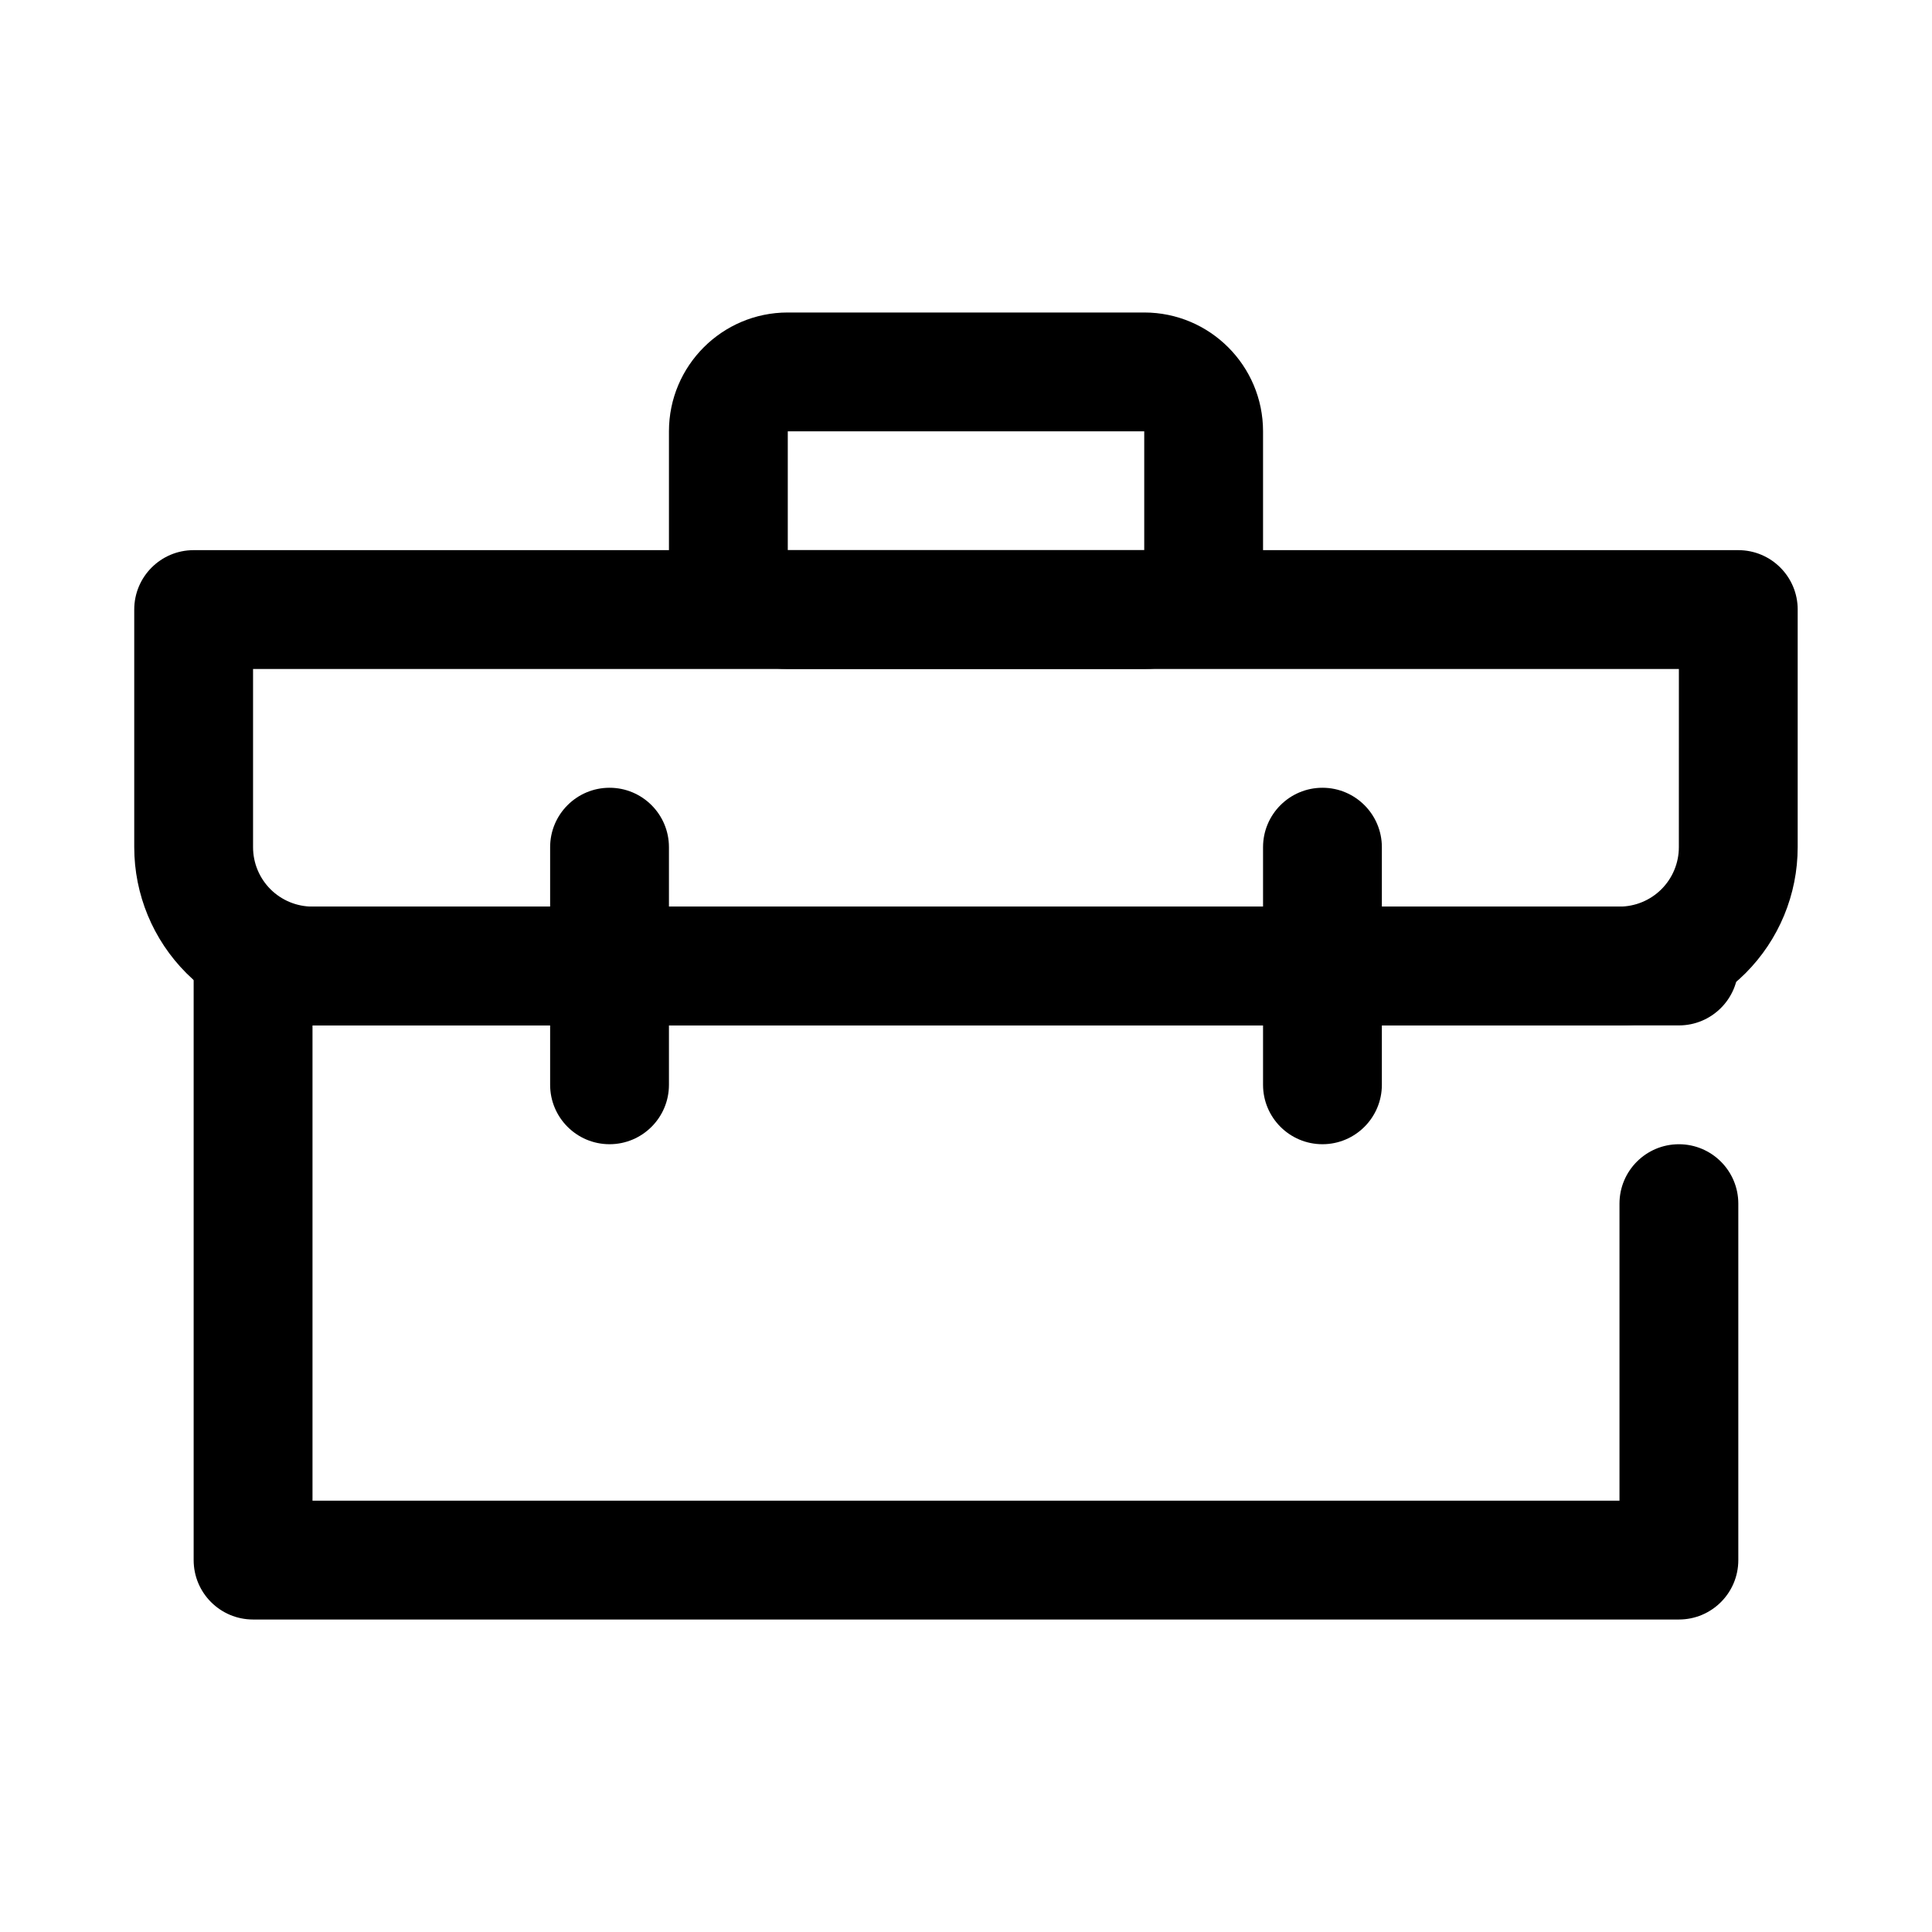
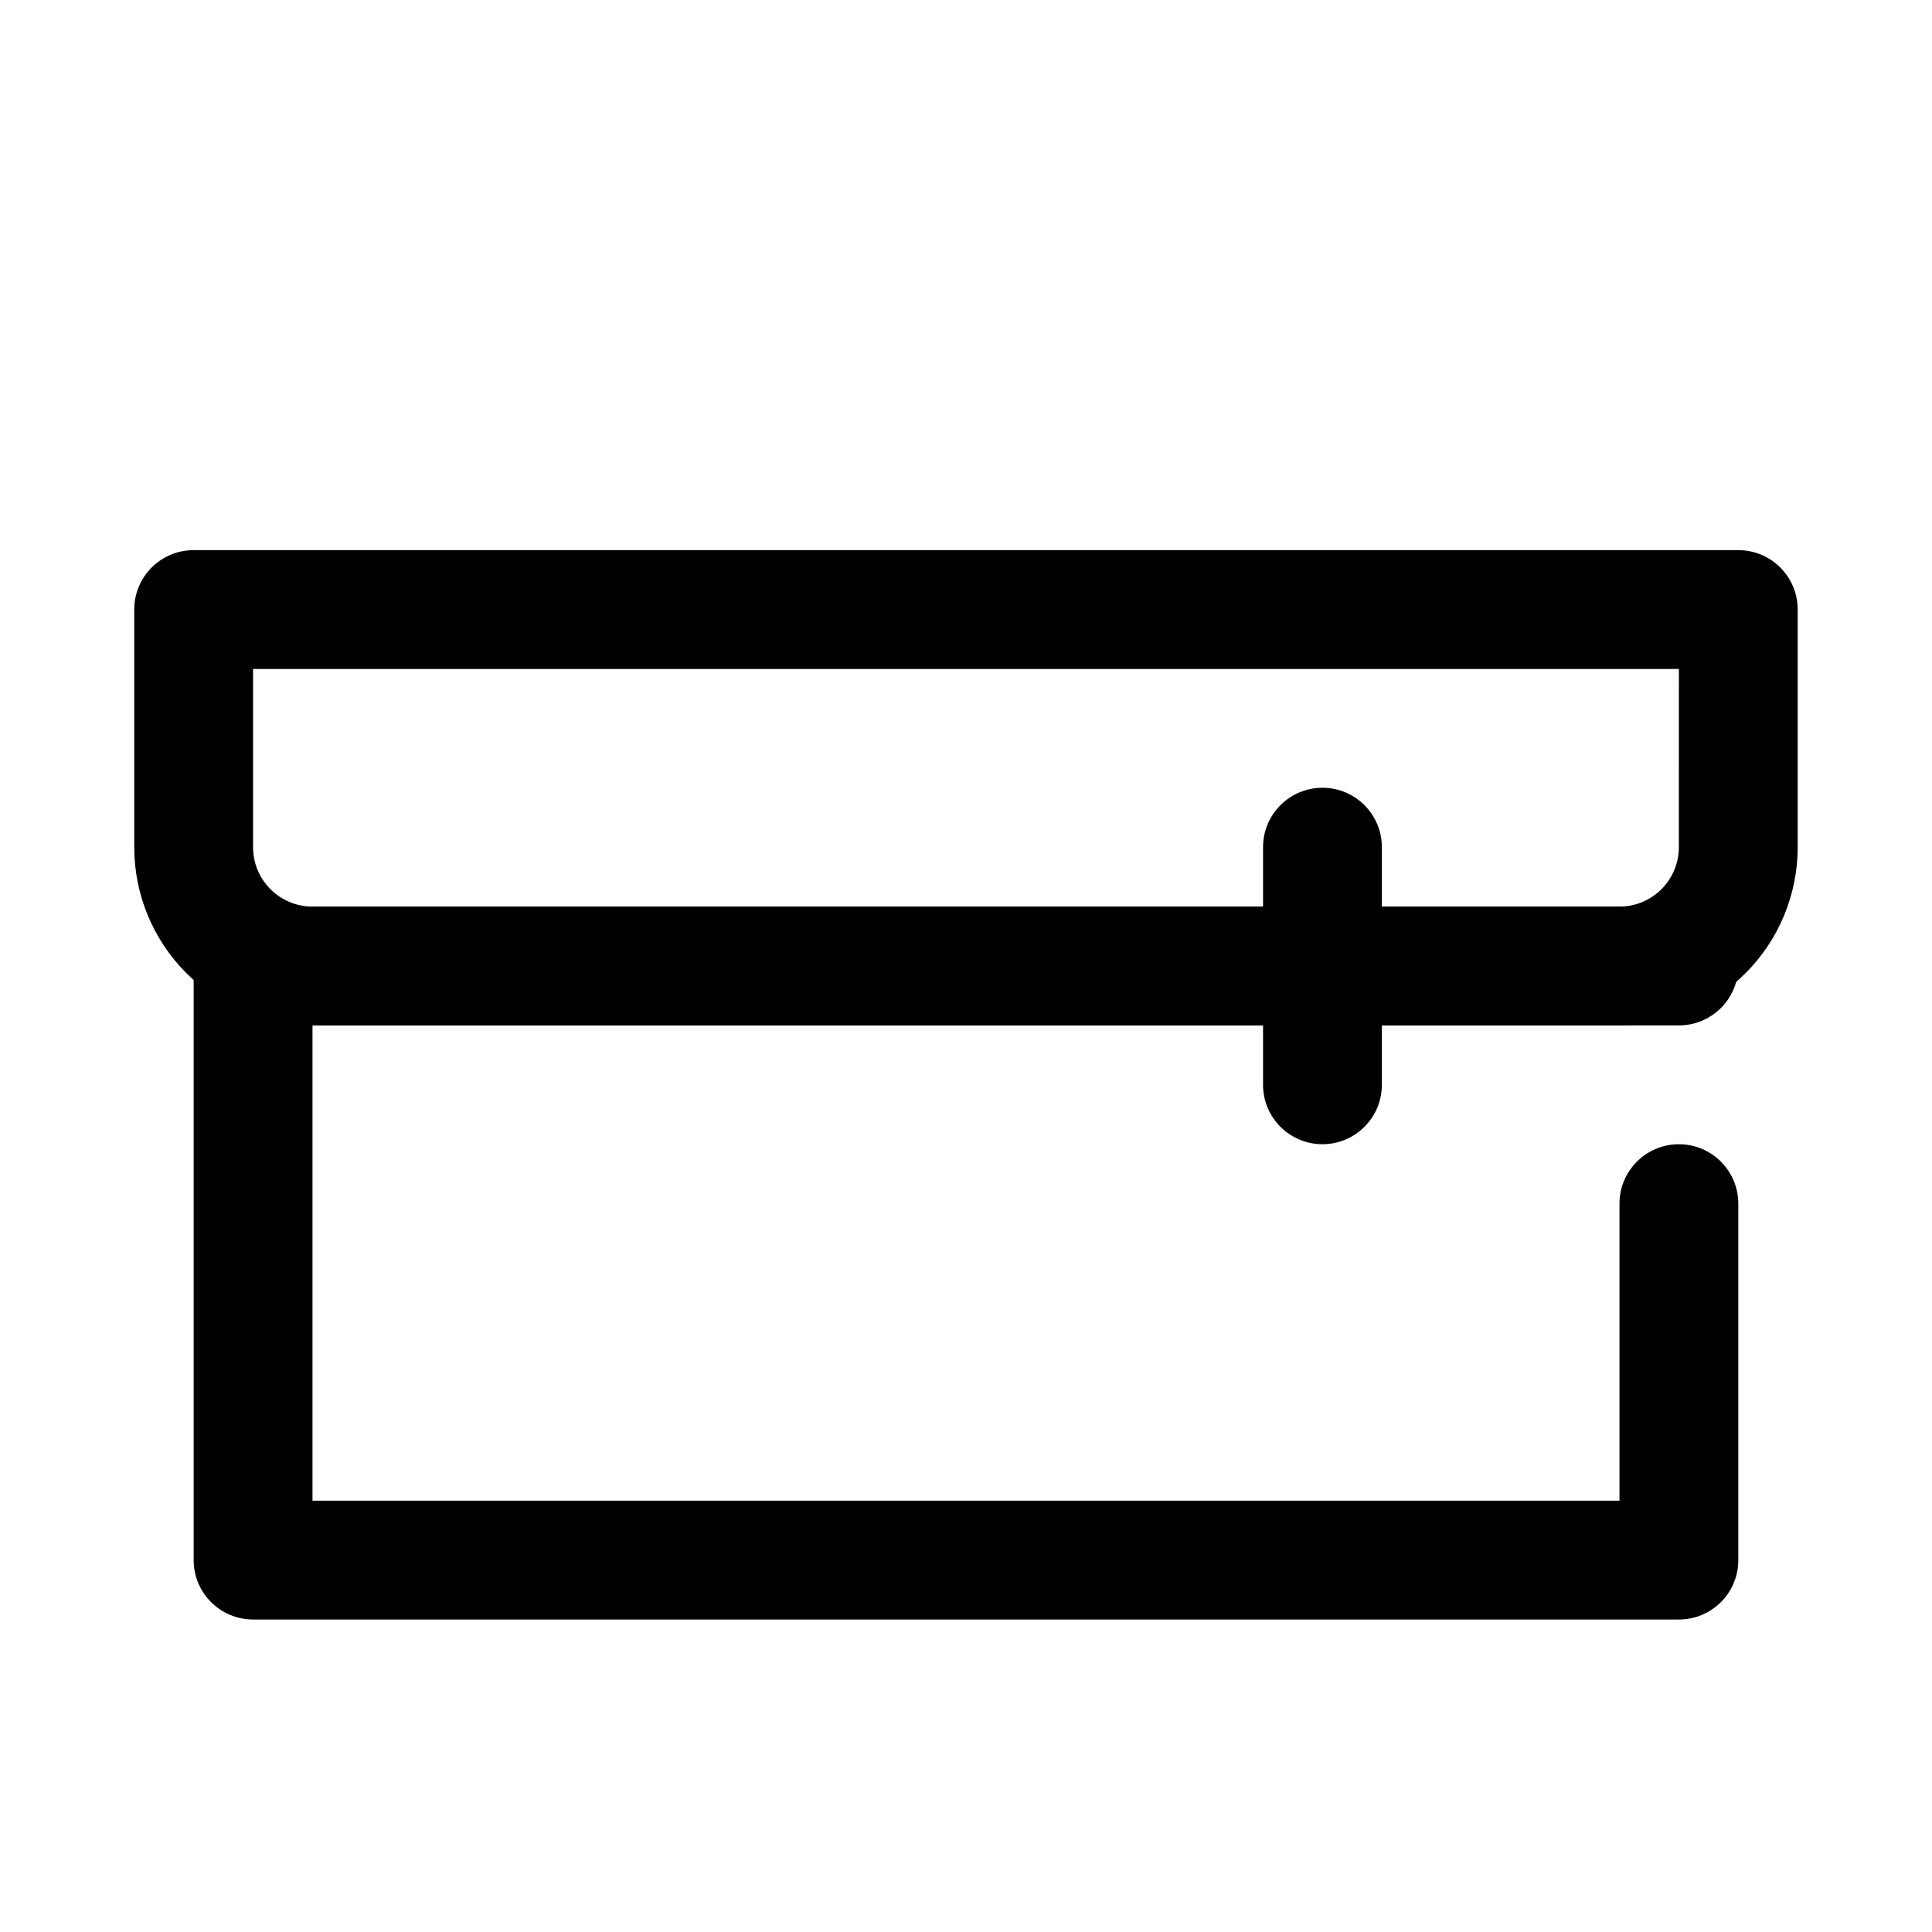
<svg xmlns="http://www.w3.org/2000/svg" fill="#000000" width="800px" height="800px" version="1.1" viewBox="144 144 512 512">
  <g fill-rule="evenodd">
    <path d="m573.18 541.7v-78.723c0-8.691 7.055-15.742 15.746-15.742 8.691 0 15.746 7.051 15.746 15.742v94.465c0 8.699-7.047 15.746-15.746 15.746h-377.86c-8.695 0-15.746-7.047-15.746-15.746v-157.44c0-8.699 7.051-15.746 15.746-15.746h377.86c8.691 0 15.746 7.051 15.746 15.746 0 8.691-7.055 15.742-15.746 15.742h-362.11v125.95z" />
    <path d="m620.41 305.54c0-8.699-7.043-15.746-15.742-15.746h-409.35c-8.695 0-15.742 7.047-15.742 15.746v62.977c0 12.523 4.977 24.539 13.832 33.395 8.863 8.859 20.875 13.836 33.398 13.836h346.37c12.523 0 24.535-4.977 33.402-13.836 8.855-8.855 13.828-20.871 13.828-33.395v-62.977zm-31.488 15.742h-377.86v47.234c0 4.176 1.66 8.18 4.613 11.133 2.953 2.949 6.957 4.609 11.129 4.609h346.37c4.172 0 8.18-1.66 11.129-4.609 2.953-2.953 4.613-6.957 4.613-11.133z" />
-     <path d="m478.72 289.79v-31.488c0-17.379-14.109-31.488-31.488-31.488h-94.465c-17.379 0-31.488 14.109-31.488 31.488v31.488c0 17.379 14.109 31.488 31.488 31.488h94.465c17.379 0 31.488-14.109 31.488-31.488zm-125.95 0h94.465v-31.488h-94.465z" />
-     <path d="m289.79 368.51v62.977c0 8.688 7.055 15.742 15.746 15.742s15.742-7.055 15.742-15.742v-62.977c0-8.691-7.051-15.746-15.742-15.746s-15.746 7.055-15.746 15.746z" />
    <path d="m478.72 368.51v62.977c0 8.688 7.055 15.742 15.742 15.742 8.691 0 15.746-7.055 15.746-15.742v-62.977c0-8.691-7.055-15.746-15.746-15.746-8.688 0-15.742 7.055-15.742 15.746z" />
  </g>
</svg>